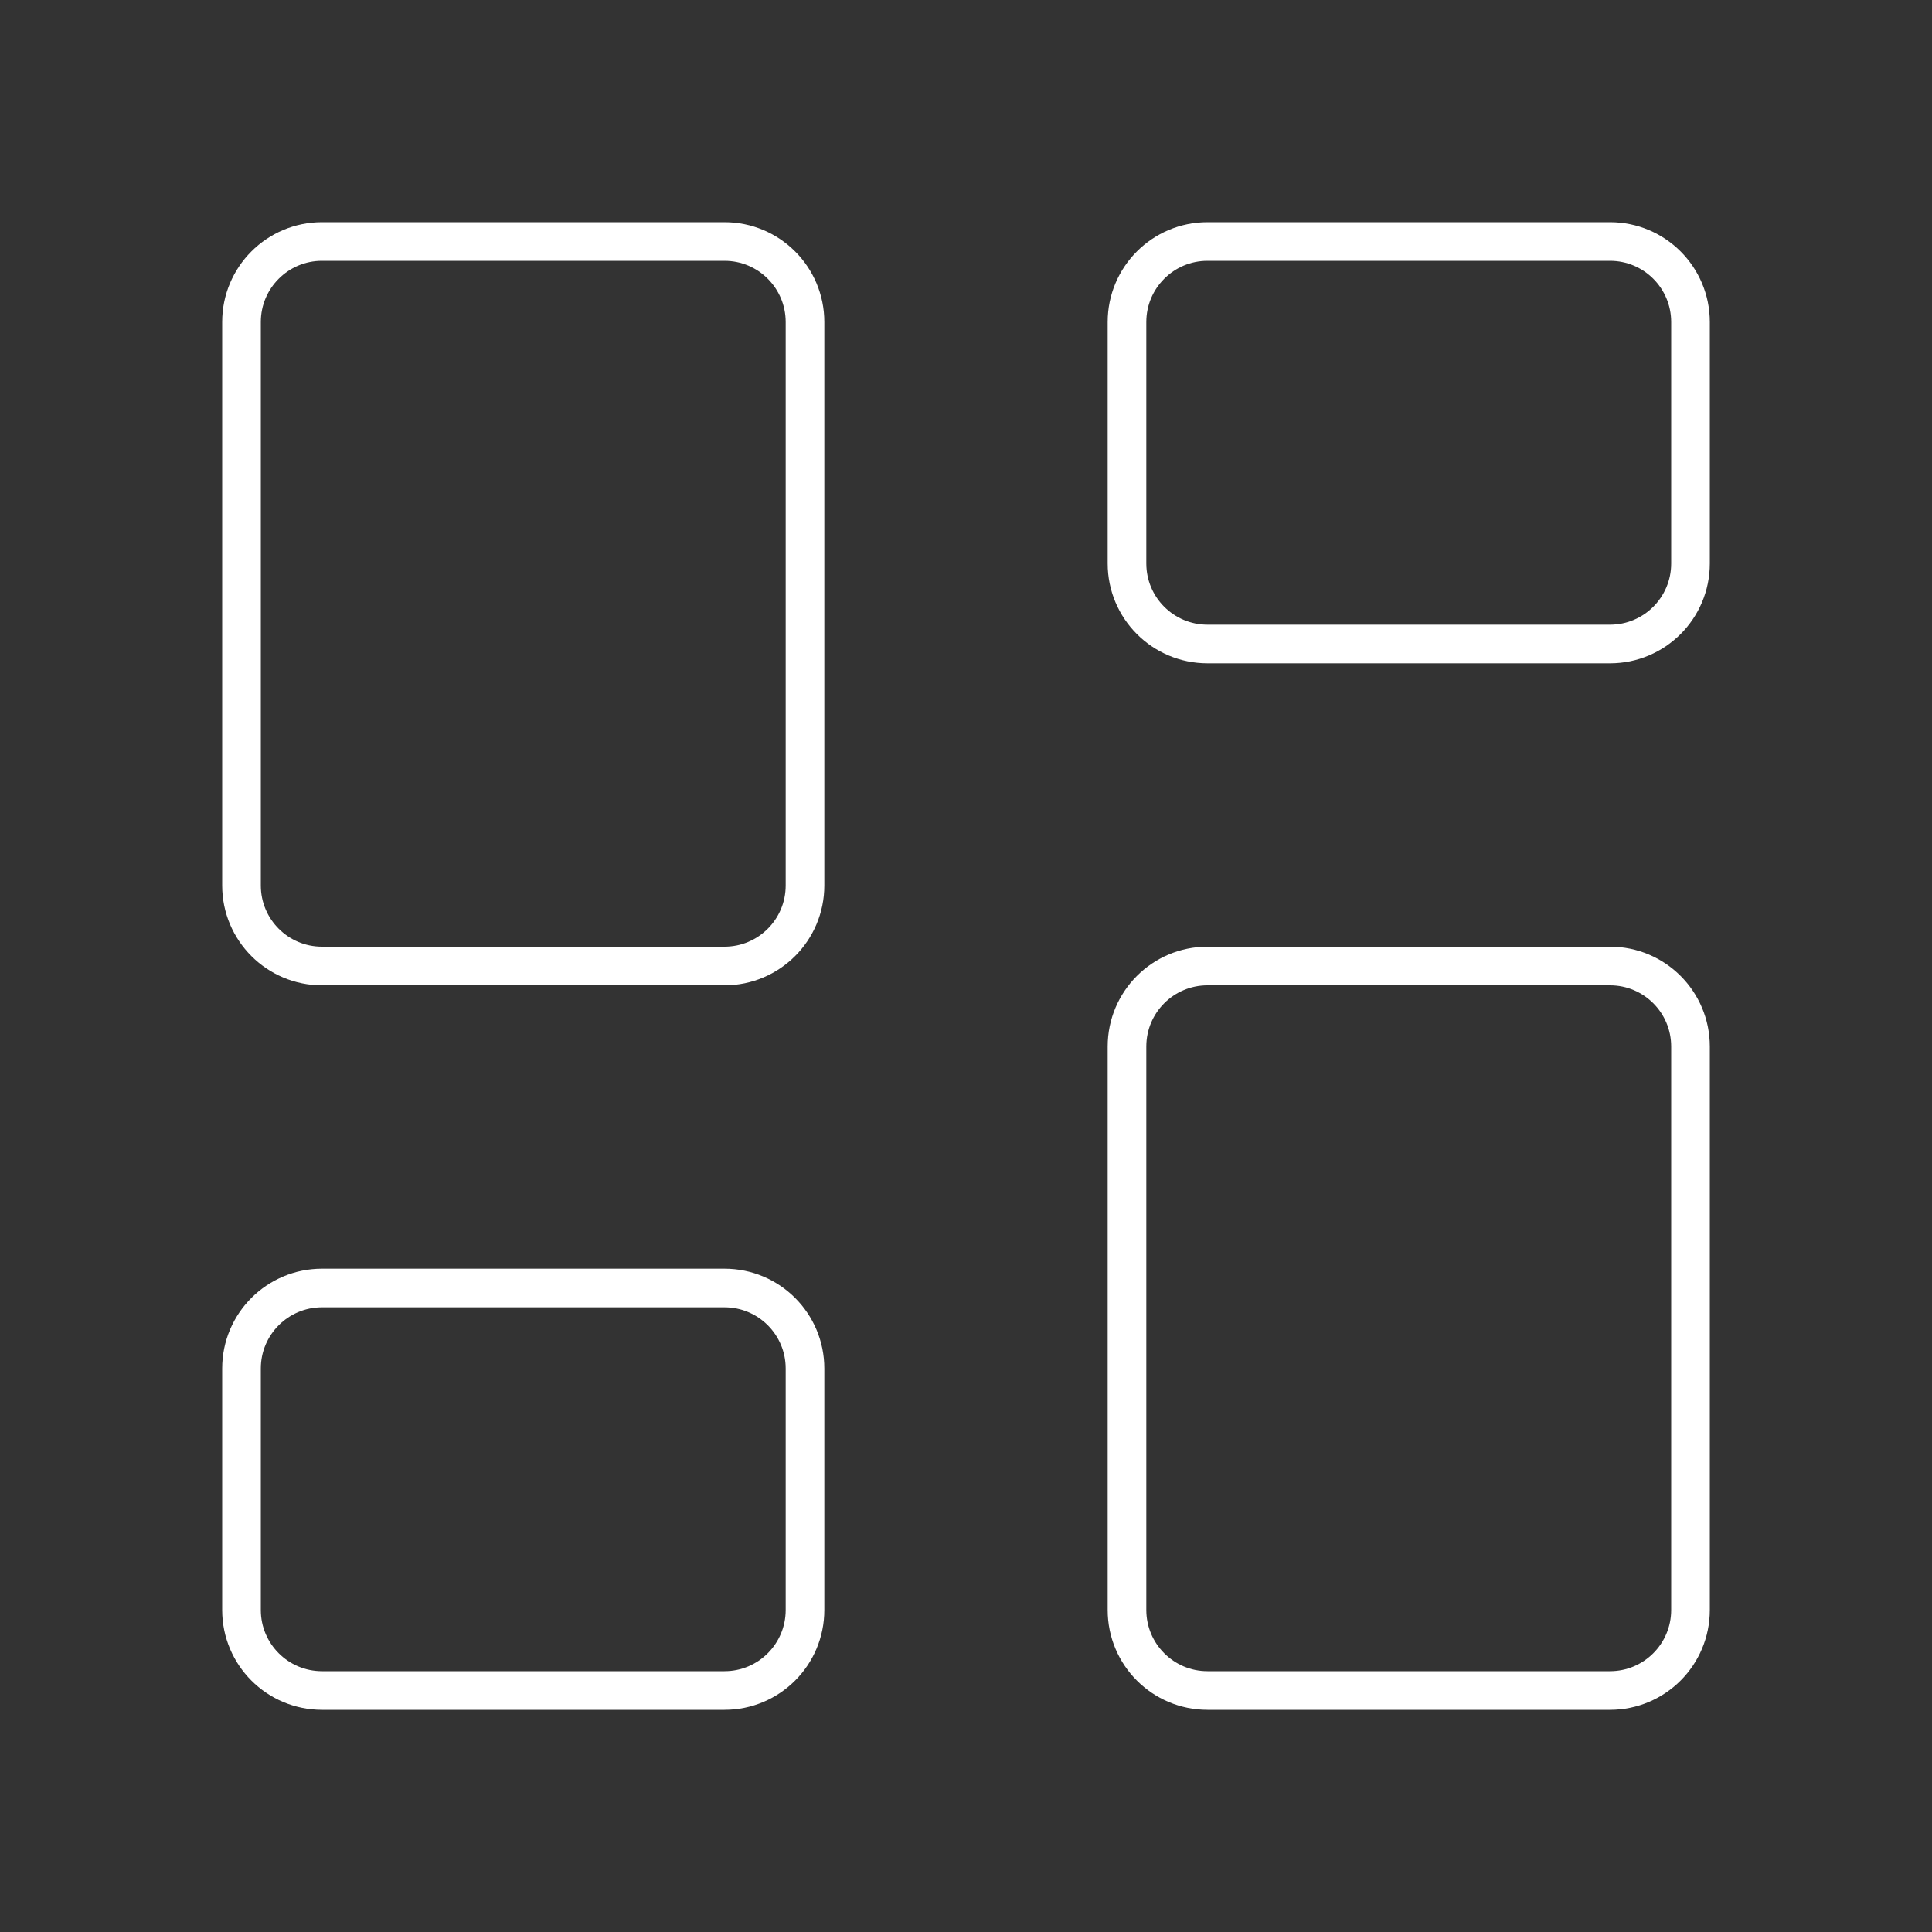
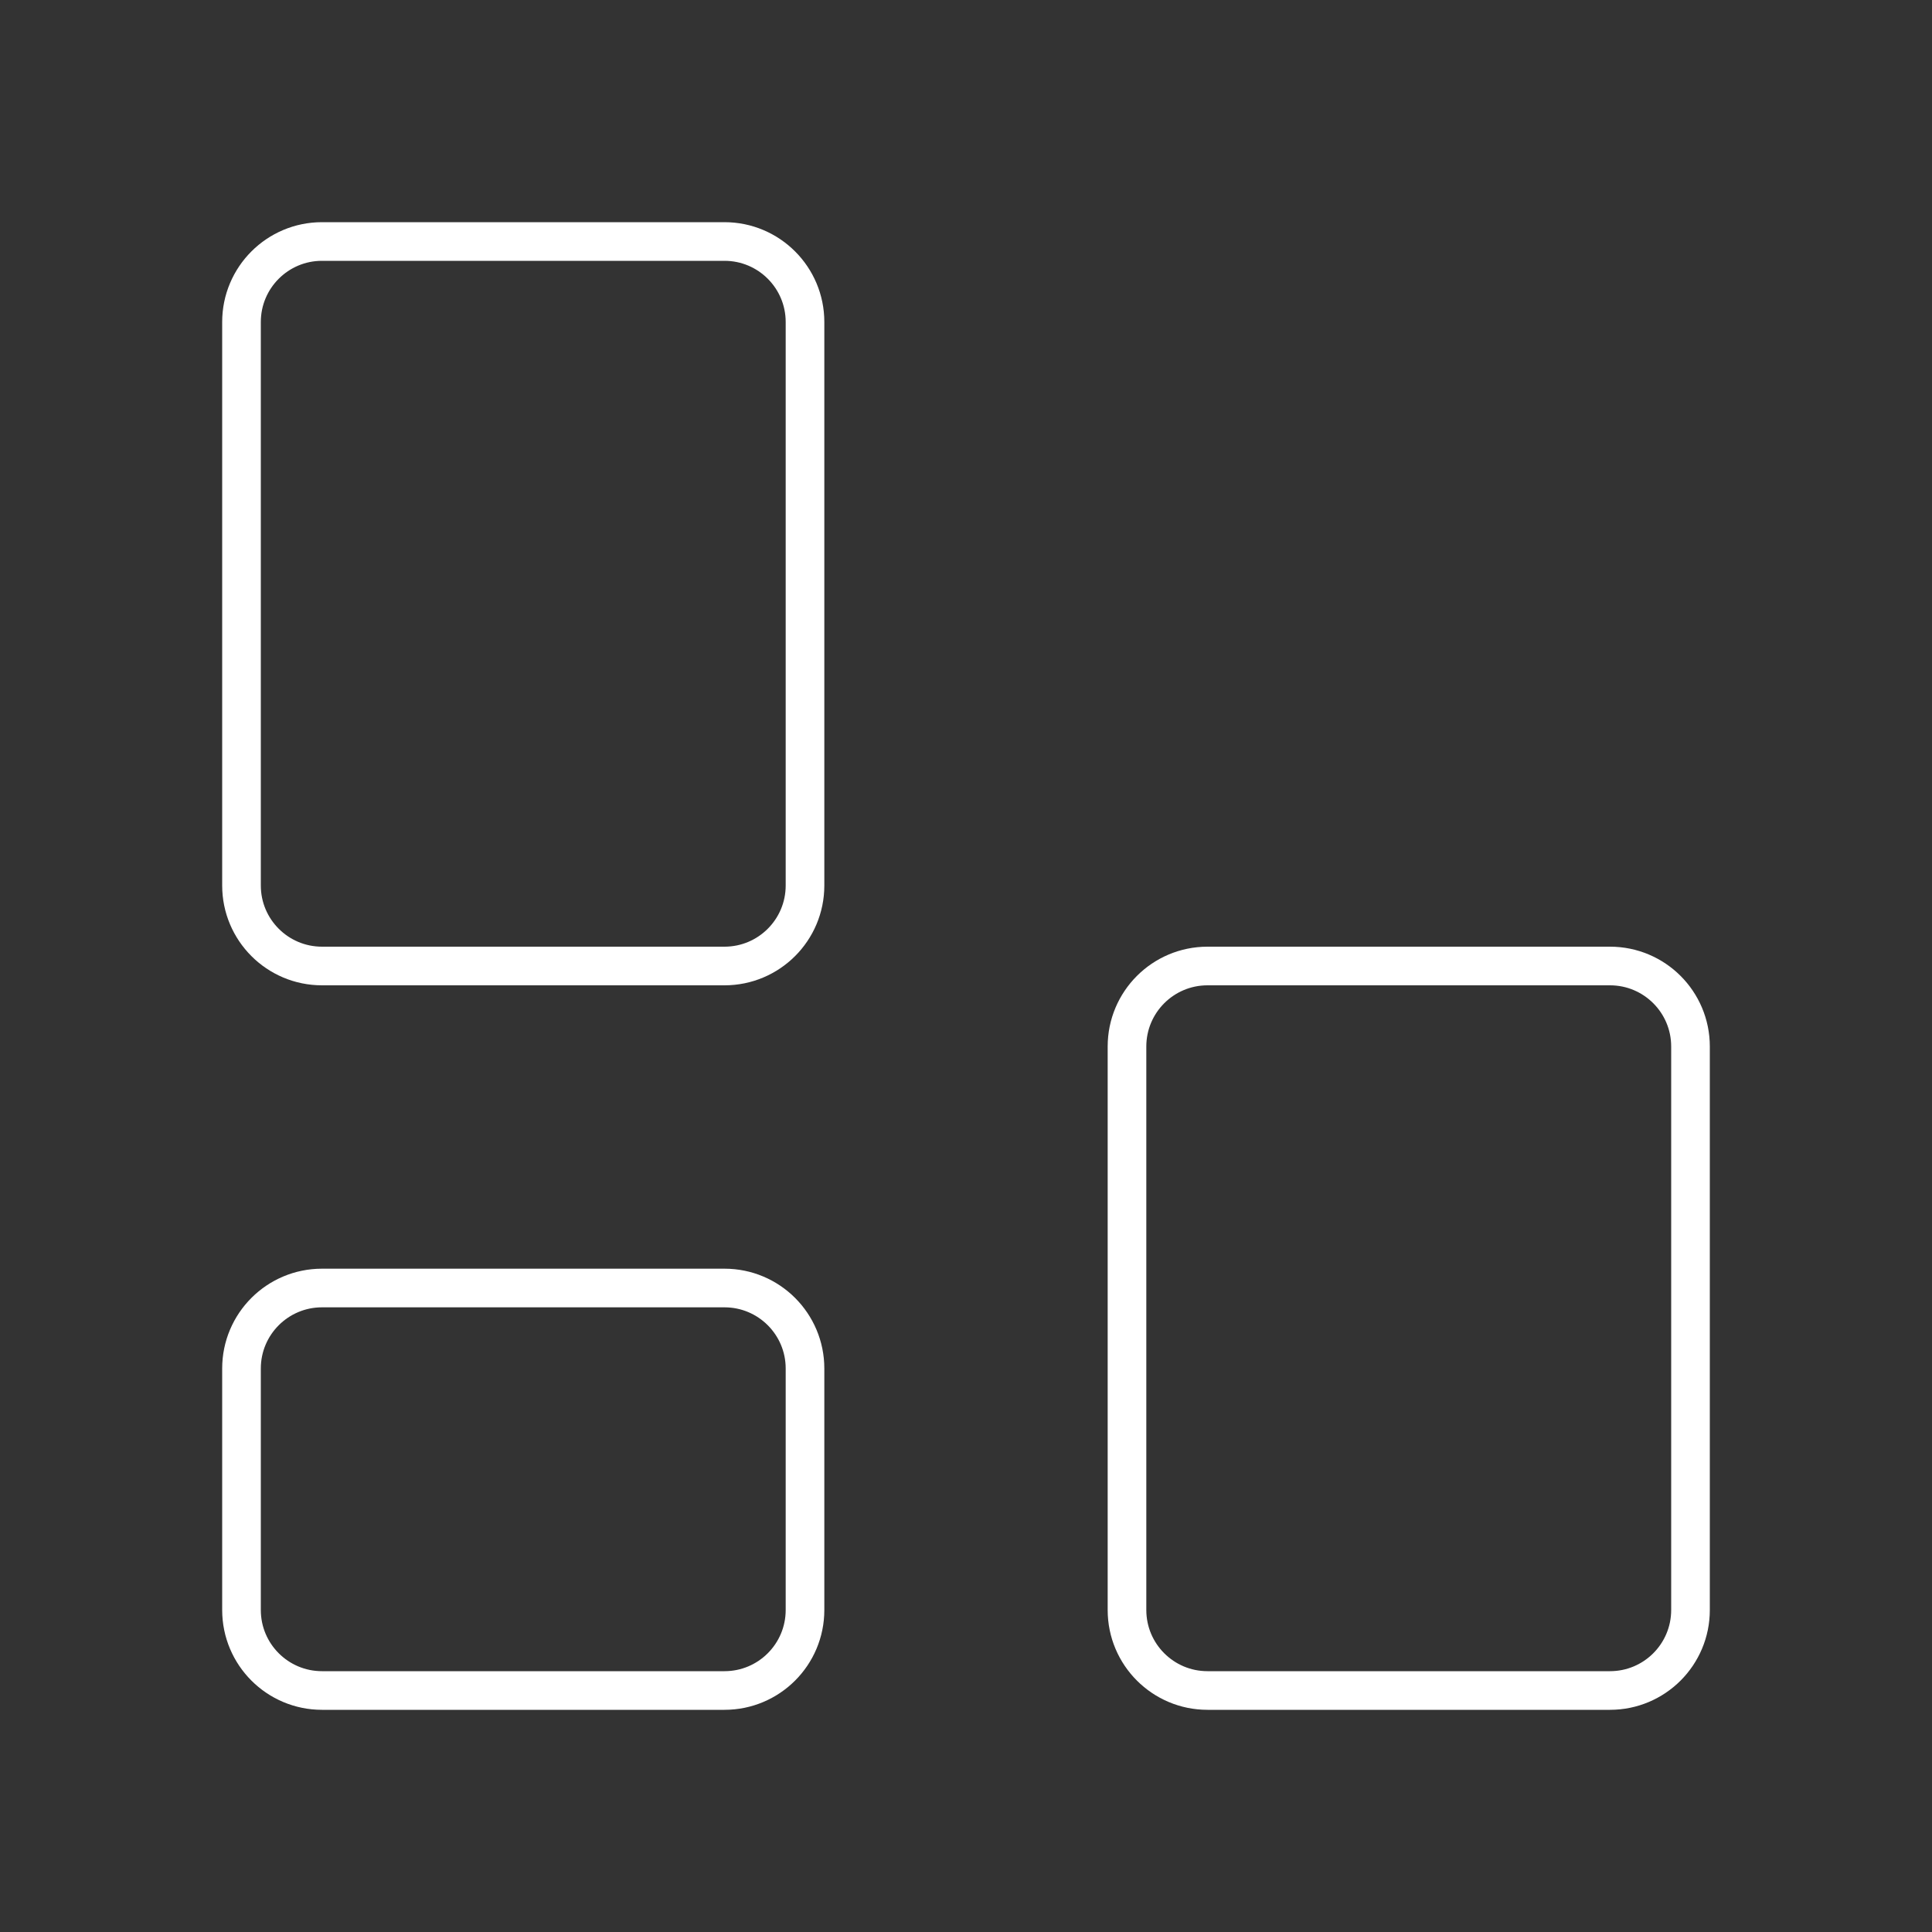
<svg xmlns="http://www.w3.org/2000/svg" width="100" height="100" viewBox="0 0 100 100" fill="none">
  <rect x="0" y="0" width="100" height="100" fill="#333333" stroke="none" />
  <path d="M37.5 12.5H16.667C14.366 12.5 12.5 14.366 12.5 16.667V45.833C12.5 48.135 14.366 50 16.667 50H37.5C39.801 50 41.667 48.135 41.667 45.833V16.667C41.667 14.366 39.801 12.5 37.5 12.5Z" stroke="white" stroke-width="2" stroke-linecap="round" stroke-linejoin="round" />
-   <path d="M83.333 12.5H62.5C60.199 12.5 58.333 14.366 58.333 16.667V29.167C58.333 31.468 60.199 33.333 62.5 33.333H83.333C85.635 33.333 87.5 31.468 87.5 29.167V16.667C87.5 14.366 85.635 12.5 83.333 12.5Z" stroke="white" stroke-width="2" stroke-linecap="round" stroke-linejoin="round" />
  <path d="M83.333 50H62.5C60.199 50 58.333 51.865 58.333 54.167V83.333C58.333 85.635 60.199 87.5 62.5 87.5H83.333C85.635 87.5 87.5 85.635 87.5 83.333V54.167C87.5 51.865 85.635 50 83.333 50Z" stroke="white" stroke-width="2" stroke-linecap="round" stroke-linejoin="round" />
  <path d="M37.5 66.667H16.667C14.366 66.667 12.5 68.532 12.5 70.833V83.333C12.5 85.635 14.366 87.5 16.667 87.5H37.5C39.801 87.5 41.667 85.635 41.667 83.333V70.833C41.667 68.532 39.801 66.667 37.5 66.667Z" stroke="white" stroke-width="2" stroke-linecap="round" stroke-linejoin="round" />
</svg>